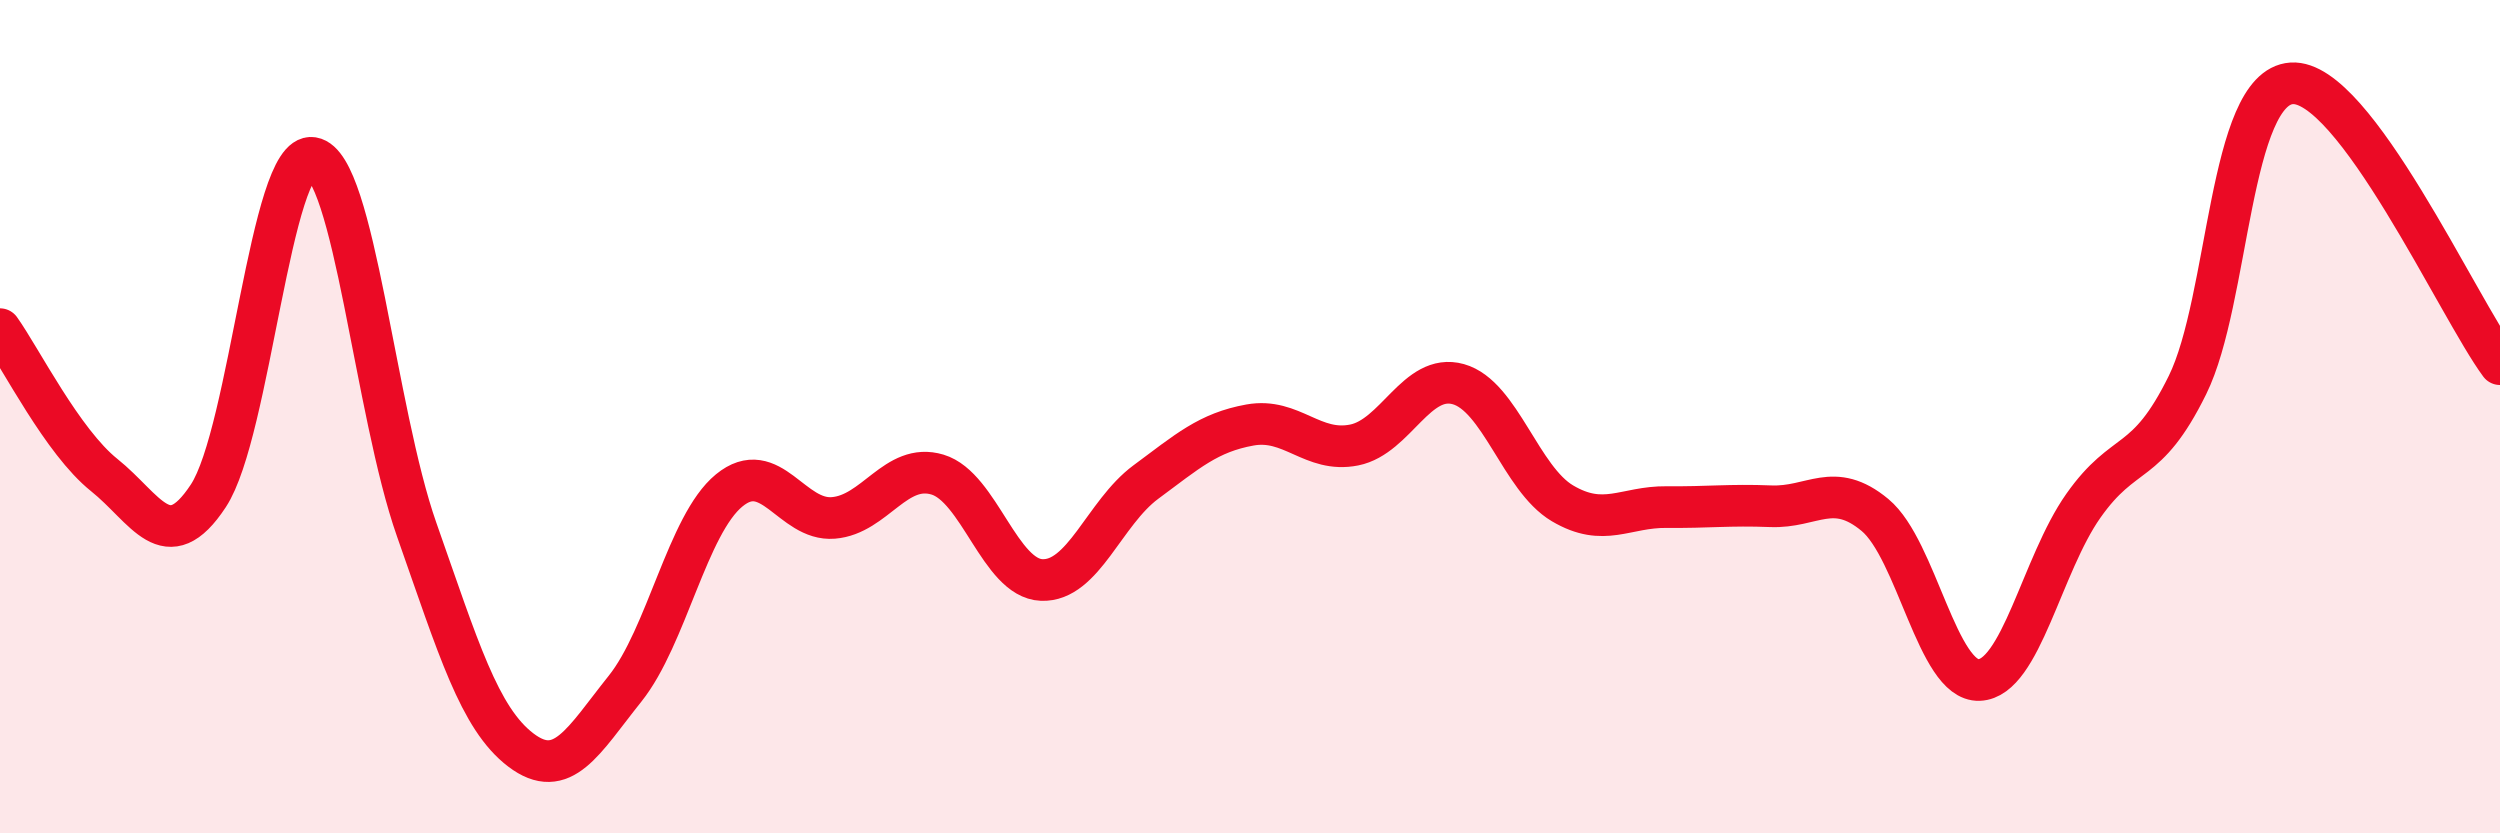
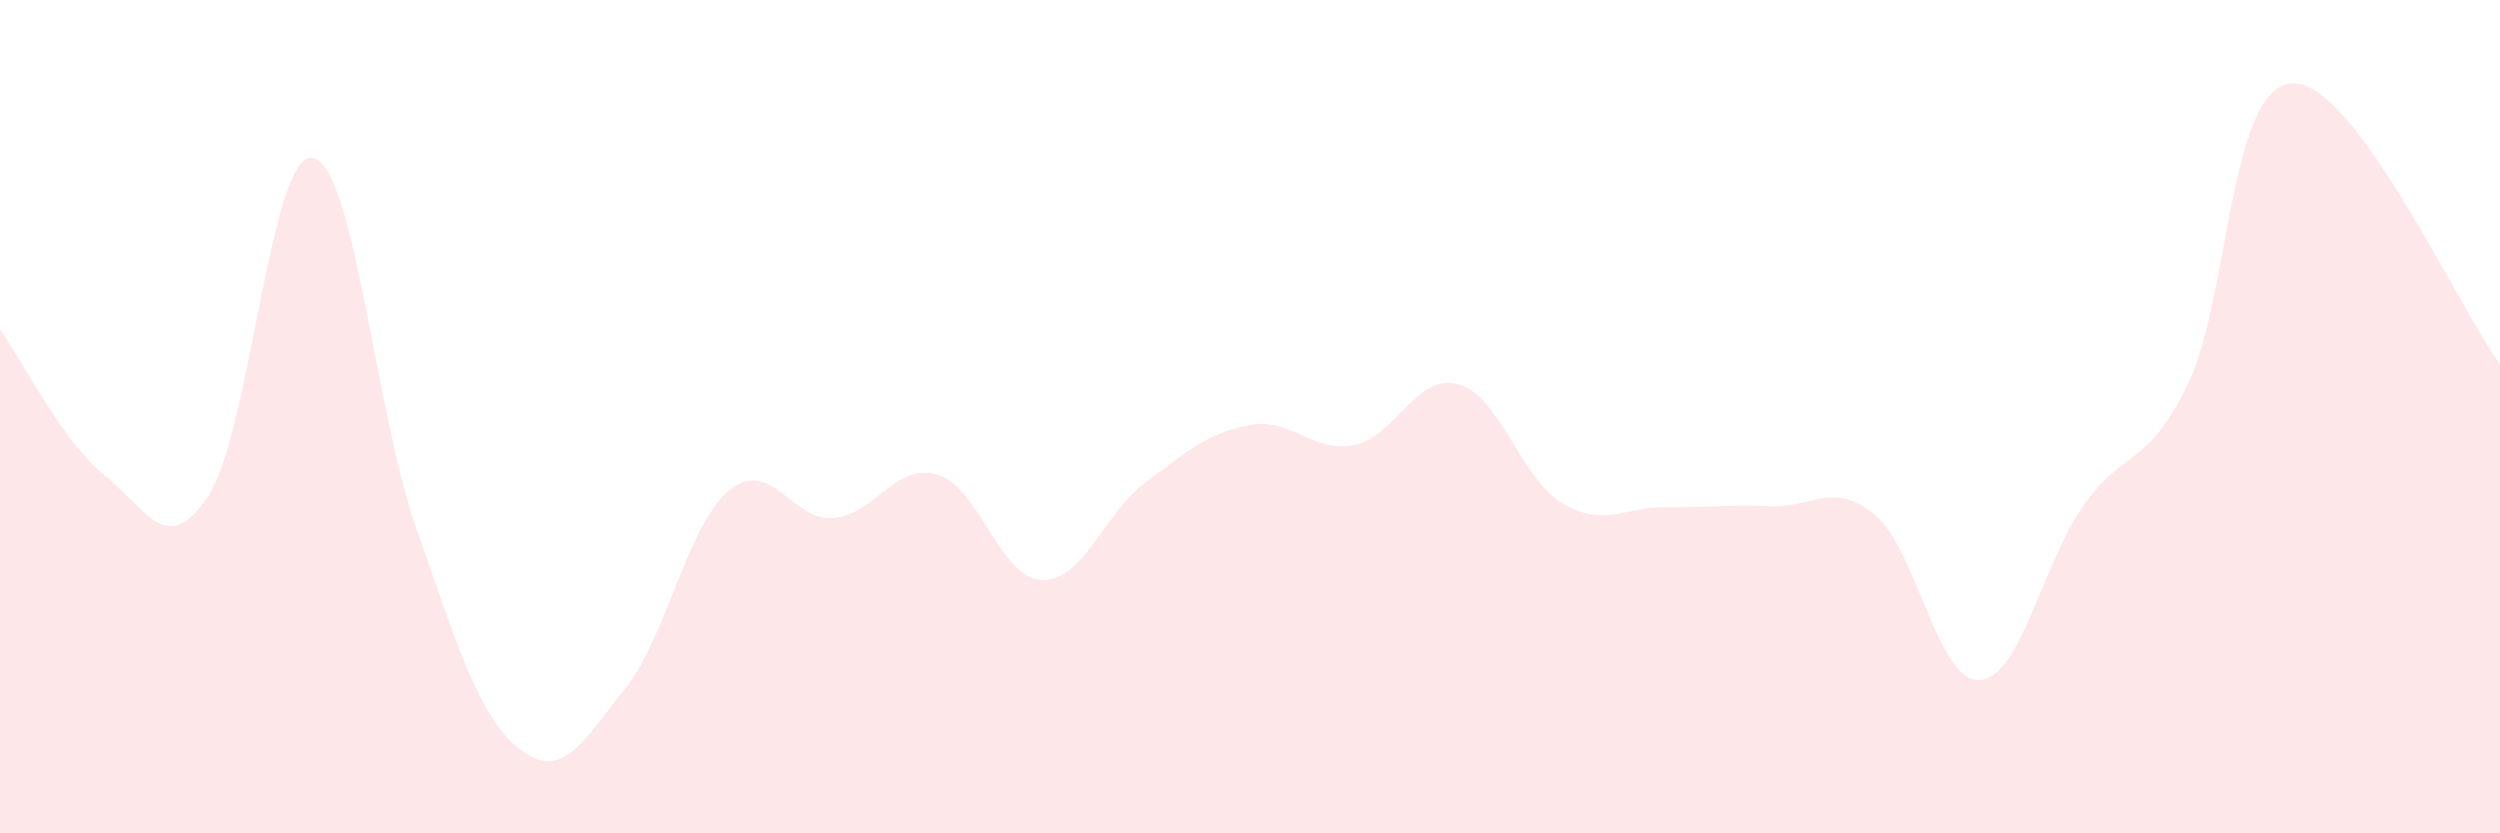
<svg xmlns="http://www.w3.org/2000/svg" width="60" height="20" viewBox="0 0 60 20">
  <path d="M 0,7.9 C 0.5,8.6 1.5,10.6 2.5,11.4 C 3.5,12.2 4,13.42 5,11.9 C 6,10.38 6.5,3.63 7.5,3.79 C 8.5,3.95 9,9.87 10,12.71 C 11,15.55 11.5,17.24 12.5,18 C 13.5,18.76 14,17.78 15,16.53 C 16,15.28 16.5,12.59 17.5,11.77 C 18.5,10.95 19,12.51 20,12.43 C 21,12.35 21.5,11.09 22.5,11.39 C 23.5,11.69 24,13.88 25,13.92 C 26,13.96 26.5,12.31 27.5,11.57 C 28.5,10.83 29,10.38 30,10.2 C 31,10.02 31.5,10.88 32.5,10.68 C 33.5,10.48 34,8.94 35,9.22 C 36,9.5 36.5,11.49 37.5,12.08 C 38.5,12.67 39,12.16 40,12.17 C 41,12.18 41.5,12.11 42.5,12.15 C 43.5,12.19 44,11.53 45,12.36 C 46,13.19 46.5,16.36 47.5,16.32 C 48.5,16.28 49,13.56 50,12.14 C 51,10.72 51.5,11.27 52.5,9.24 C 53.5,7.21 53.5,2.1 55,2 C 56.5,1.9 59,7.39 60,8.74L60 20L0 20Z" fill="#EB0A25" opacity="0.1" stroke-linecap="round" stroke-linejoin="round" />
-   <path d="M 0,7.9 C 0.5,8.6 1.5,10.6 2.5,11.4 C 3.5,12.2 4,13.42 5,11.9 C 6,10.38 6.5,3.63 7.5,3.79 C 8.5,3.95 9,9.87 10,12.71 C 11,15.55 11.5,17.24 12.5,18 C 13.5,18.76 14,17.78 15,16.53 C 16,15.28 16.5,12.59 17.5,11.77 C 18.5,10.95 19,12.51 20,12.43 C 21,12.35 21.5,11.09 22.5,11.39 C 23.5,11.69 24,13.88 25,13.92 C 26,13.96 26.5,12.31 27.5,11.57 C 28.5,10.83 29,10.38 30,10.2 C 31,10.02 31.5,10.88 32.5,10.68 C 33.5,10.48 34,8.94 35,9.22 C 36,9.5 36.5,11.49 37.5,12.08 C 38.5,12.67 39,12.16 40,12.17 C 41,12.18 41.5,12.11 42.5,12.15 C 43.5,12.19 44,11.53 45,12.36 C 46,13.19 46.5,16.36 47.5,16.32 C 48.5,16.28 49,13.56 50,12.14 C 51,10.72 51.5,11.27 52.5,9.24 C 53.5,7.21 53.5,2.1 55,2 C 56.5,1.9 59,7.39 60,8.74" stroke="#EB0A25" stroke-width="1" fill="none" stroke-linecap="round" stroke-linejoin="round" />
</svg>